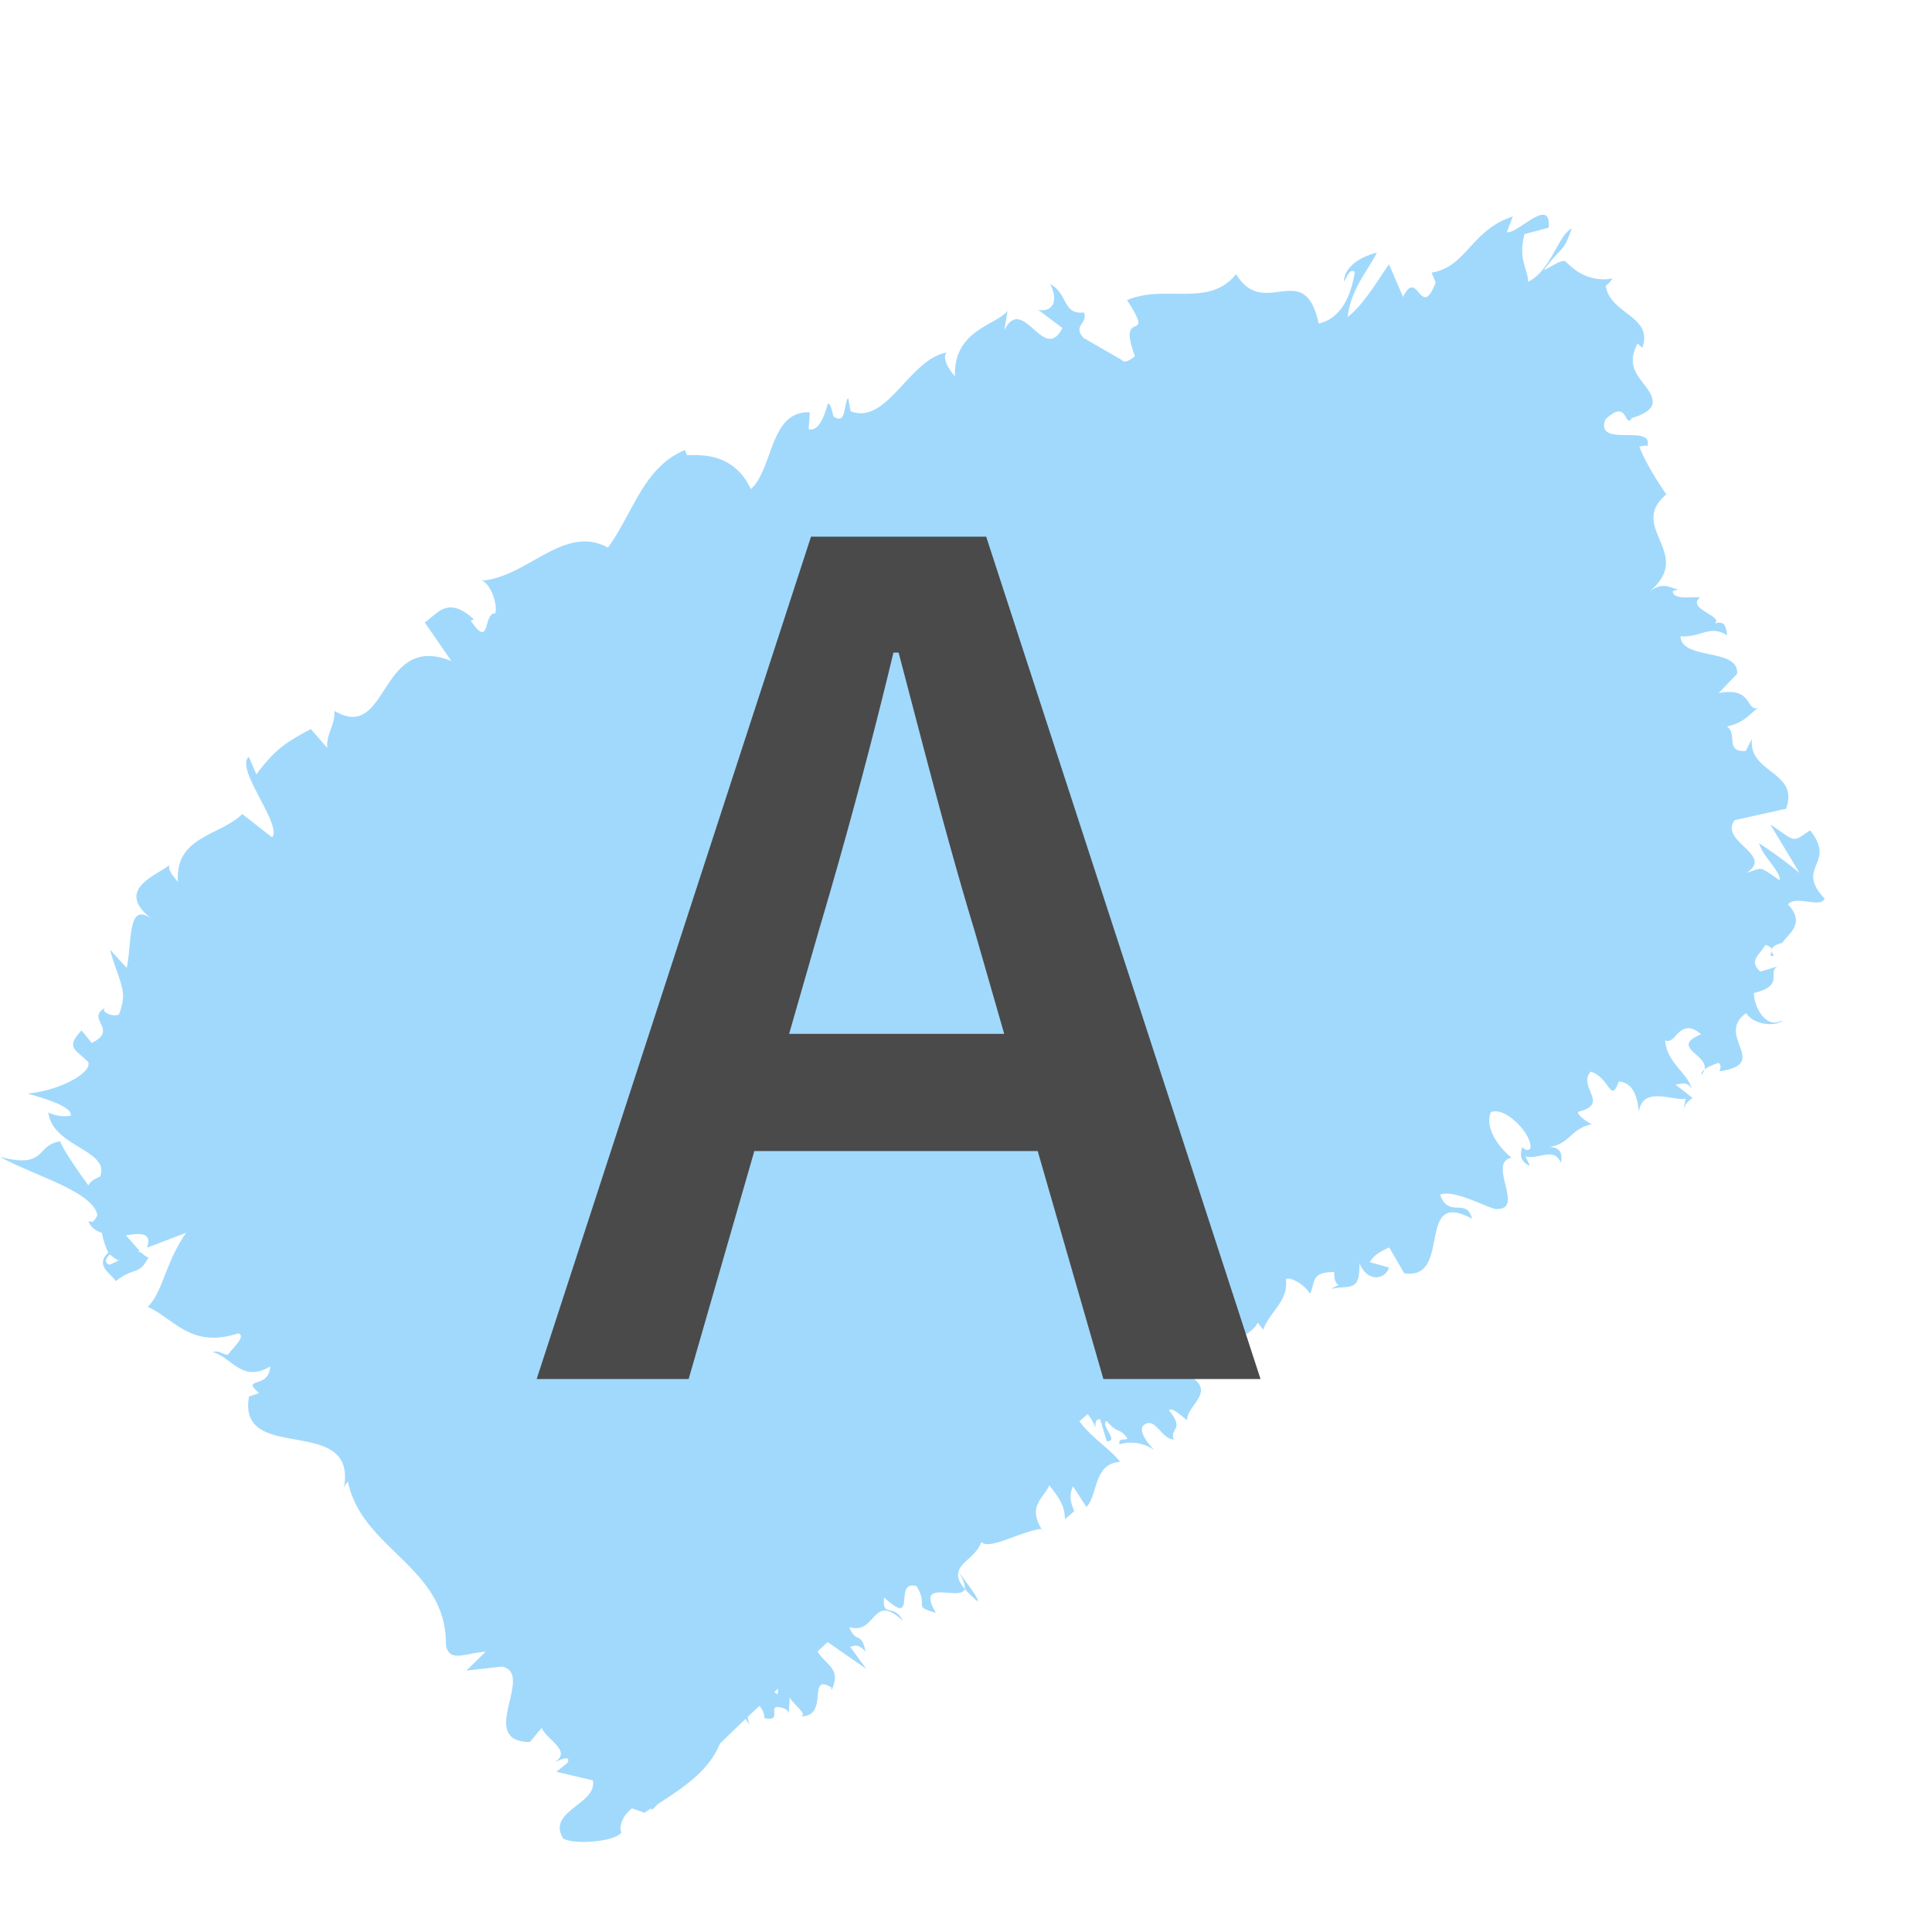
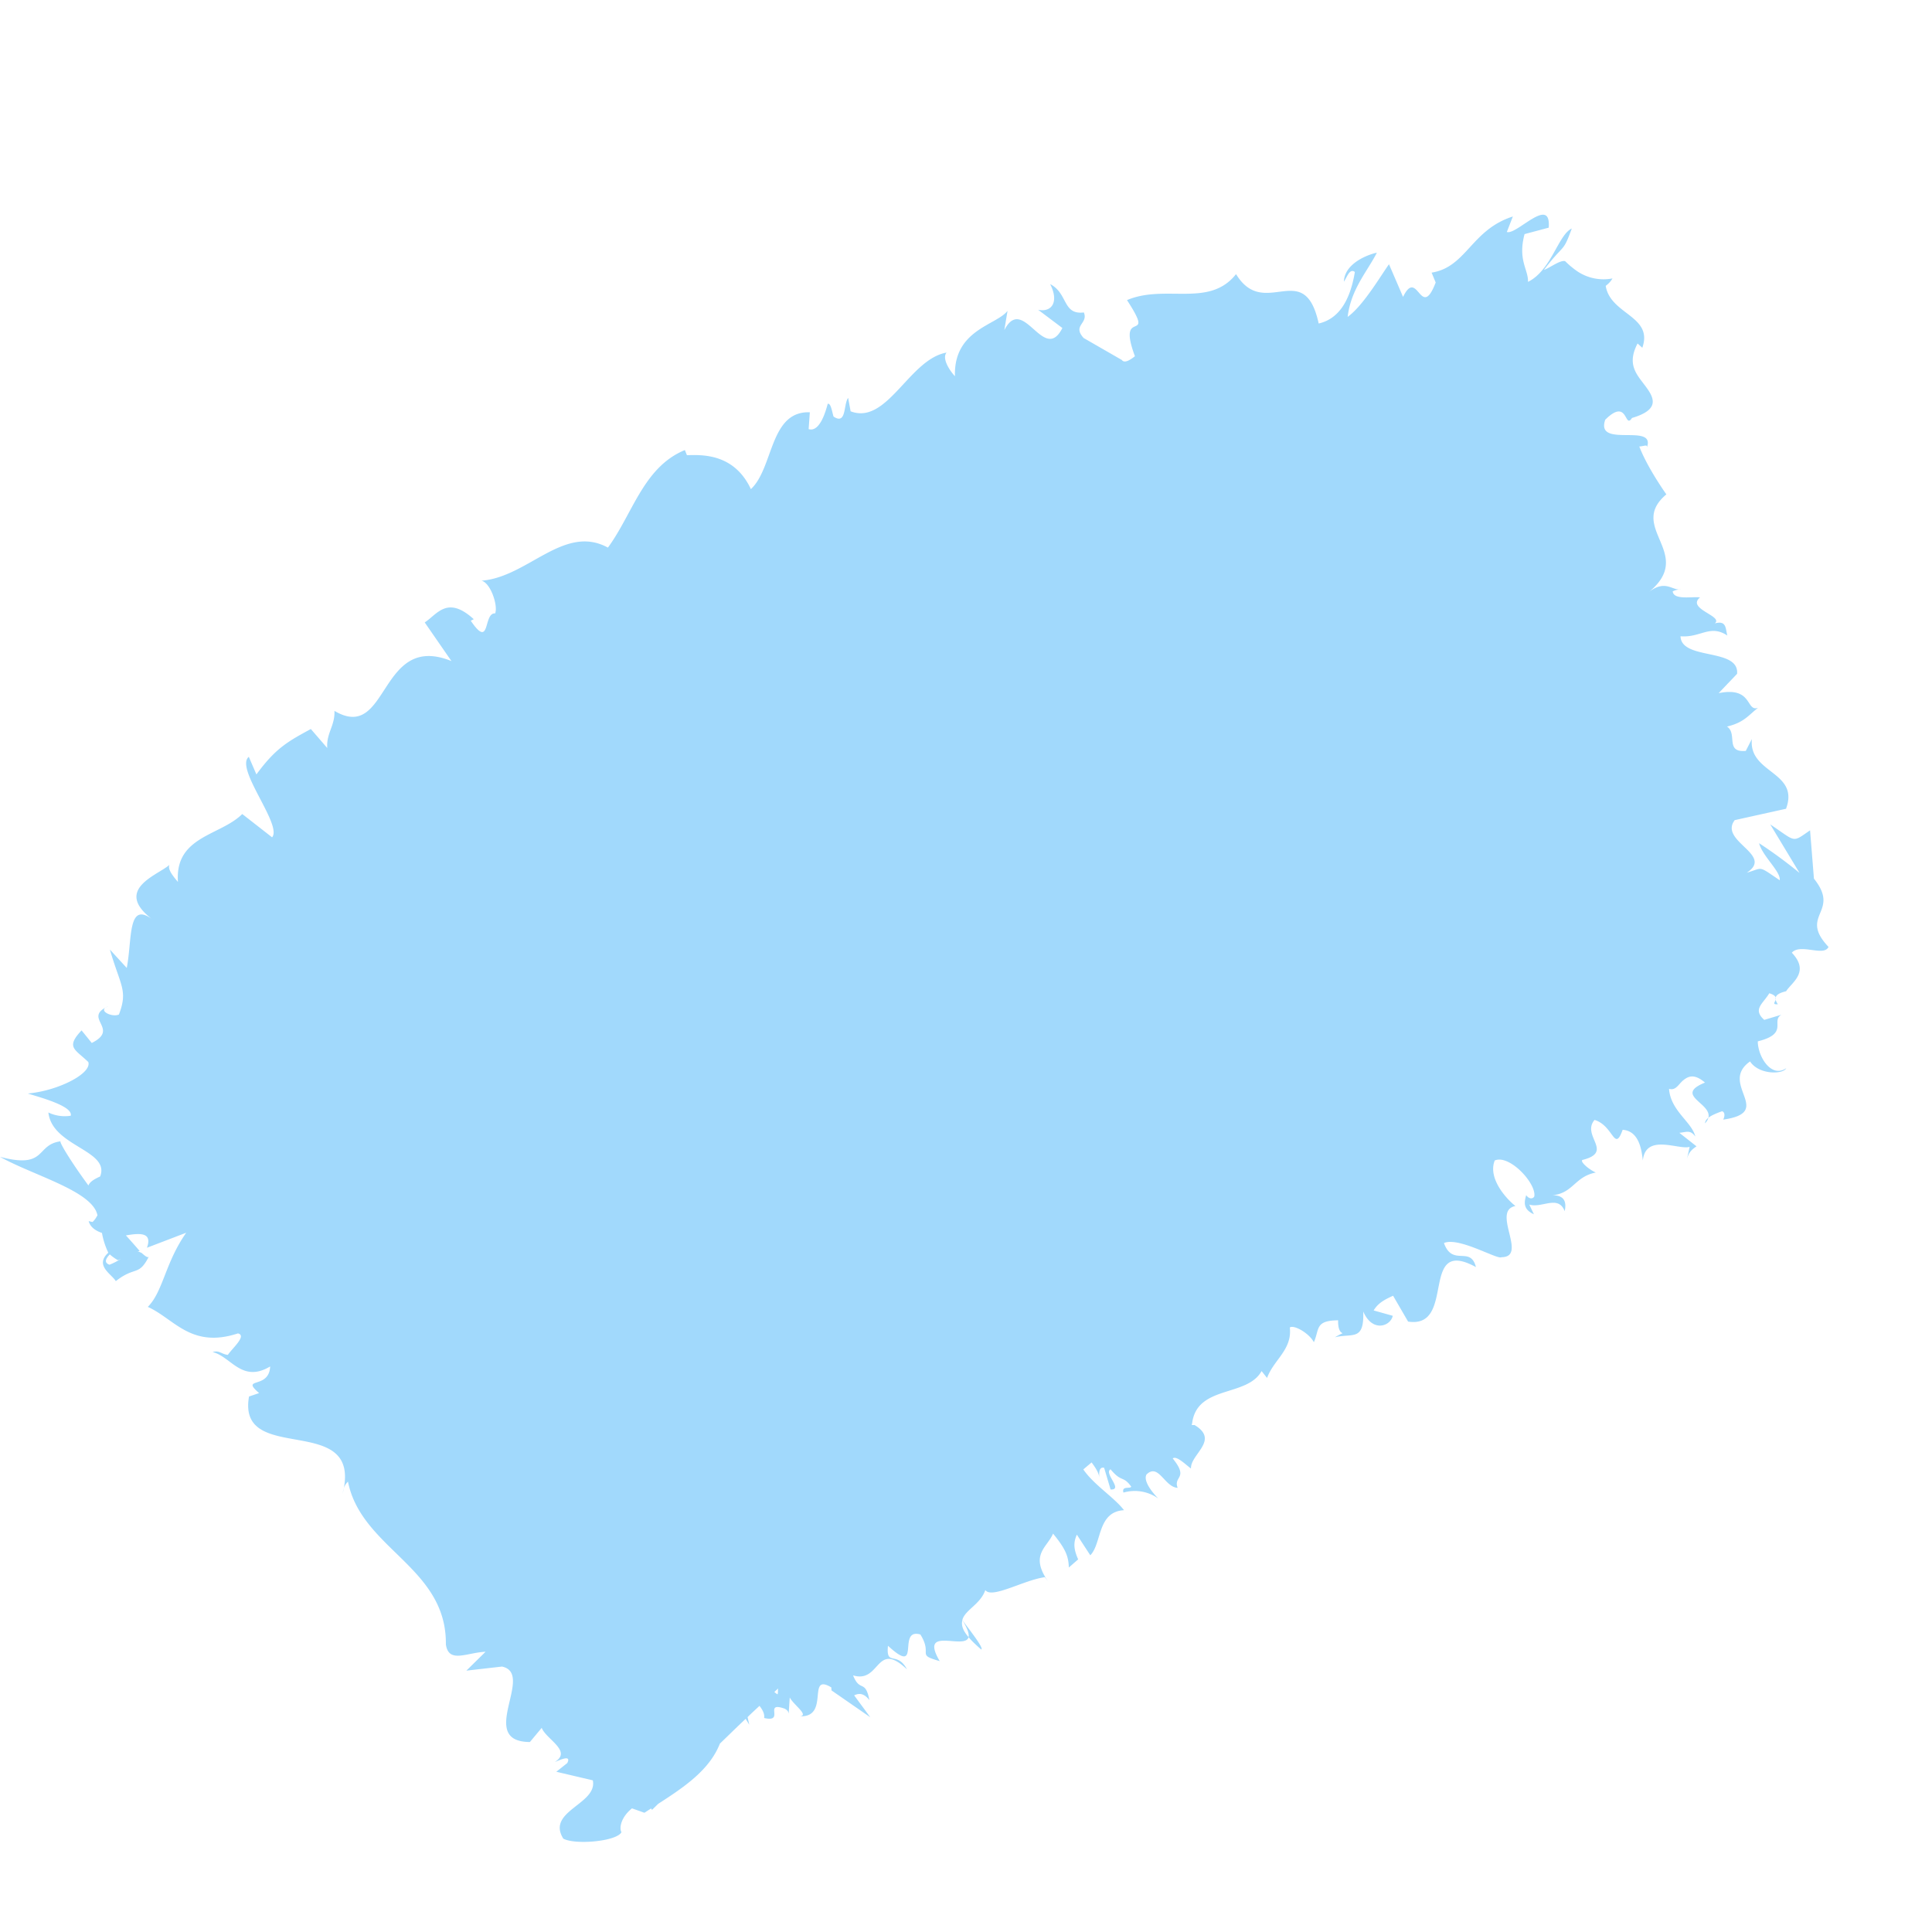
<svg xmlns="http://www.w3.org/2000/svg" version="1.1" id="bluehl" x="0px" y="0px" viewBox="0 0 18 18" style="enable-background:new 0 0 18 18;" xml:space="preserve">
  <g fill="rgba(121, 202, 251, 0.7)">
-     <path d="M7.245 15.785c-.014-.004-.02-.015-.031-.02a.65.65 0 0 1 .036-.034c-.004.018 0 .036-.005.054M1.02 11.783c-.057-.02-.03-.062.003-.096a.416.416 0 0 0 .076.054l.027-.012a.61.61 0 0 1-.106.054m15.844-4.047c-.172.118-.125.109-.371-.055l.273.452a4.257 4.257 0 0 0-.377-.277c.031.121.205.266.192.345-.208-.141-.15-.115-.307-.07.26-.168-.263-.292-.112-.49l.478-.106c.129-.349-.352-.327-.318-.65l-.057.111c-.196.017-.074-.16-.175-.227.16-.037.202-.108.289-.174-.115.038-.047-.202-.367-.137l.172-.18c.022-.245-.52-.123-.527-.35.189.015.274-.114.436-.007-.018-.071-.008-.142-.117-.113.086-.068-.268-.135-.137-.242-.077-.01-.245.027-.255-.056.03-.017.078-.021.078-.021-.078.021-.14-.094-.296.024.43-.357-.21-.597.159-.907-.097-.139-.2-.31-.252-.446.049-.004.078-.022.07.01.09-.237-.484.013-.387-.26.215-.212.177.096.249-.016.258-.076.209-.183.13-.29-.08-.11-.184-.203-.078-.404l.044.04c.105-.298-.298-.308-.341-.577 0 0 .041-.028.063-.069a.437.437 0 0 1-.327-.066.806.806 0 0 1-.114-.095c-.047-.012-.141.062-.198.082.194-.255.174-.15.26-.386-.127.058-.19.39-.408.497.004-.117-.097-.2-.032-.445l.225-.06c.024-.307-.301.073-.39.04l.056-.144c-.389.124-.431.471-.757.523l.038.092c-.14.364-.167-.146-.304.134l-.131-.304c-.073.1-.24.387-.385.49.03-.259.188-.43.272-.598-.092.02-.302.103-.307.27.028-.039.053-.128.102-.09-.046.279-.158.439-.337.48-.135-.619-.505-.026-.77-.46-.251.317-.657.09-1.016.242.28.43-.103.047.074.523-.071.056-.104.059-.123.034l-.005-.003.001.001-.351-.202c-.108-.12.046-.133.002-.238-.2.024-.146-.178-.314-.264.084.163.017.266-.112.239l.226.17c-.173.342-.365-.324-.541.02l.03-.18c-.104.135-.503.175-.49.609-.045-.047-.125-.165-.078-.22-.348.06-.553.678-.894.547l-.023-.125c-.045.058-.013.256-.136.174-.015-.048-.024-.125-.054-.119-.015.053-.07.269-.178.236l.011-.157c-.376-.013-.336.517-.549.716-.155-.33-.448-.321-.596-.316l-.019-.048c-.386.159-.484.59-.717.909-.409-.224-.747.276-1.178.308.086.021.156.235.127.305-.113-.009-.04.344-.227.068l.028-.014c-.247-.225-.34-.046-.457.03l.249.36c-.681-.276-.578.767-1.09.464.006.139-.077.208-.067.346l-.153-.177c-.217.118-.328.179-.507.423l-.071-.164c-.133.107.316.636.217.75l-.278-.217c-.203.203-.63.205-.599.633-.033-.04-.101-.115-.079-.16-.1.094-.54.23-.148.517-.246-.193-.197.17-.25.444l-.157-.171c.098.34.17.379.084.605-.065.03-.208-.04-.099-.077-.248.11.114.208-.154.342L.76 9.6c-.151.16-.06.175.063.295.033.107-.282.268-.564.293.102.033.424.116.4.207a.355.355 0 0 1-.208-.03c.034.318.578.35.482.596-.072.032-.1.058-.109.084-.175-.238-.286-.427-.257-.412-.24.03-.124.262-.567.145.313.175.865.319.908.545-.012.02-.022.04-.046.062l-.036-.008c.016.057.065.09.124.11a.71.71 0 0 0 .059.184c-.13.12.03.198.07.265.183-.144.213-.04.31-.233-.006.021-.03.006-.07-.03-.012-.004-.023-.013-.038-.012l.02-.006c-.034-.04-.078-.09-.128-.145.13-.022.249-.031.196.115l.366-.14c-.197.28-.215.548-.358.691.246.11.402.391.84.247.086.021-.053.138-.094.2-.058-.005-.08-.046-.142-.026.17.04.272.292.536.134-.01.218-.282.093-.103.248l-.094.032c-.116.657 1.07.126.872.906.01-.05.013-.076.05-.113.125.628.92.796.912 1.515.025.182.192.078.37.07l-.179.176.332-.038c.313.066-.242.7.26.703l.11-.132c.04.106.287.216.122.318.03-.01.161-.077.116.01l-.102.081.34.08c.047.222-.436.285-.275.543.108.06.497.027.542-.06-.023-.039-.004-.14.098-.222l.116.041.062-.04.009.013.057-.056c.246-.158.479-.317.575-.561.08-.077.158-.154.24-.231l.034.055-.016-.071c.036-.036.074-.07.111-.105.03.038.05.078.043.113.2.046-.011-.158.191-.087.028.014.036.03.038.047l.01-.151c.034.067.18.165.097.175.28.01.058-.409.29-.269l.002.028c.092-.206-.038-.22-.13-.362.032-.03.062-.06.094-.088l.361.25-.15-.204c.027-.012.081-.036.142.045-.038-.199-.088-.069-.152-.231.257.078.21-.334.502-.056-.092-.176-.197-.022-.177-.22.32.295.077-.17.302-.105.12.193-.046.184.18.248-.196-.333.236-.1.269-.223-.06-.07-.068-.117-.058-.159.05.081.064.129.058.159.028.033.066.07.118.115.028-.012-.116-.19-.176-.275.023-.093.168-.145.214-.279.059.085.36-.094.555-.12l.03.04c-.175-.25-.007-.317.046-.446.116.142.144.21.147.316l.087-.076c-.041-.092-.047-.154-.012-.23l.125.192c.109-.11.063-.406.314-.42-.087-.116-.282-.237-.379-.38l.077-.065c.044.058.076.113.07.15.004-.023-.012-.114.047-.1l.06.202c.124.006-.068-.154 0-.188.104.126.115.055.192.161-.005.024-.092-.01-.072.056a.378.378 0 0 1 .324.055c-.065-.066-.141-.168-.109-.224.113-.108.167.118.29.125-.043-.111.108-.084-.046-.274.036-.028.116.054.17.094-.006-.134.269-.263.034-.405h-.026c0-.007.001-.01.003-.018.047-.357.511-.24.647-.485l.051.064c.063-.172.235-.262.212-.47.035-.028.178.05.224.137.054-.121.008-.202.226-.204-.004.187.112.074-.03.158.164-.04.274.04.264-.24.087.201.256.135.275.04l-.178-.05c.045-.075.113-.105.181-.137l.14.241c.455.069.098-.8.632-.508-.052-.203-.218 0-.298-.224.138-.06.5.158.536.132.251-.001-.099-.432.13-.477-.08-.062-.26-.255-.193-.424.138-.06.394.219.368.337-.022.029-.055.014-.075-.014-.015.057-.037.129.072.178l-.043-.09c.117.036.27-.094.33.061.03-.14-.06-.155-.156-.146.235 0 .235-.173.446-.214-.058-.024-.15-.1-.125-.117.298-.074-.013-.224.113-.373.178.053.184.308.262.092.156.011.177.194.188.286.026-.256.336-.096.436-.127l-.026.118c.016-.071.053-.097.09-.123l-.16-.126c.064-.005.101-.032.149.035-.032-.137-.23-.238-.245-.445.058.019.086-.036.122-.07.053-.048.111-.075.213.012-.329.134.163.207 0 .38.003-.042.048-.074.16-.113.03.013.023.05.01.078.486-.069-.047-.332.25-.542.08.125.307.123.337.063-.14.097-.265-.11-.265-.25.294-.073.118-.19.22-.248l-.16.048c-.111-.1-.012-.149.047-.248.139.041-.016.11.08.102-.05-.07-.008-.1.077-.121.05-.081.225-.178.053-.359.079-.09.299.04.342-.054-.284-.3.118-.319-.136-.636" />
-     <path d="M7.352 9.632h2.004l-.276-.96c-.252-.828-.48-1.728-.708-2.592h-.048a50.854 50.854 0 0 1-.696 2.592l-.276.96zm2.928 3.216l-.612-2.124h-2.64l-.612 2.124H5L7.556 5h1.632l2.556 7.848H10.28z" fill="#4A4A4A" />
+     <path d="M7.245 15.785c-.014-.004-.02-.015-.031-.02a.65.65 0 0 1 .036-.034c-.004.018 0 .036-.005.054M1.02 11.783c-.057-.02-.03-.062.003-.096a.416.416 0 0 0 .076.054l.027-.012a.61.61 0 0 1-.106.054m15.844-4.047c-.172.118-.125.109-.371-.055l.273.452a4.257 4.257 0 0 0-.377-.277c.031.121.205.266.192.345-.208-.141-.15-.115-.307-.07.26-.168-.263-.292-.112-.49l.478-.106c.129-.349-.352-.327-.318-.65l-.057.111c-.196.017-.074-.16-.175-.227.16-.037.202-.108.289-.174-.115.038-.047-.202-.367-.137l.172-.18c.022-.245-.52-.123-.527-.35.189.015.274-.114.436-.007-.018-.071-.008-.142-.117-.113.086-.068-.268-.135-.137-.242-.077-.01-.245.027-.255-.056.03-.017.078-.021.078-.021-.078.021-.14-.094-.296.024.43-.357-.21-.597.159-.907-.097-.139-.2-.31-.252-.446.049-.004.078-.022.07.01.09-.237-.484.013-.387-.26.215-.212.177.096.249-.016.258-.076.209-.183.13-.29-.08-.11-.184-.203-.078-.404l.044.04c.105-.298-.298-.308-.341-.577 0 0 .041-.028.063-.069a.437.437 0 0 1-.327-.066.806.806 0 0 1-.114-.095c-.047-.012-.141.062-.198.082.194-.255.174-.15.26-.386-.127.058-.19.39-.408.497.004-.117-.097-.2-.032-.445l.225-.06c.024-.307-.301.073-.39.04l.056-.144c-.389.124-.431.471-.757.523l.038.092c-.14.364-.167-.146-.304.134l-.131-.304c-.073.1-.24.387-.385.49.03-.259.188-.43.272-.598-.092.02-.302.103-.307.27.028-.039.053-.128.102-.09-.046.279-.158.439-.337.48-.135-.619-.505-.026-.77-.46-.251.317-.657.09-1.016.242.28.43-.103.047.074.523-.071.056-.104.059-.123.034l-.005-.003.001.001-.351-.202c-.108-.12.046-.133.002-.238-.2.024-.146-.178-.314-.264.084.163.017.266-.112.239l.226.17c-.173.342-.365-.324-.541.02l.03-.18c-.104.135-.503.175-.49.609-.045-.047-.125-.165-.078-.22-.348.06-.553.678-.894.547l-.023-.125c-.045.058-.013.256-.136.174-.015-.048-.024-.125-.054-.119-.015.053-.07.269-.178.236l.011-.157c-.376-.013-.336.517-.549.716-.155-.33-.448-.321-.596-.316l-.019-.048c-.386.159-.484.59-.717.909-.409-.224-.747.276-1.178.308.086.021.156.235.127.305-.113-.009-.04.344-.227.068l.028-.014c-.247-.225-.34-.046-.457.03l.249.36c-.681-.276-.578.767-1.09.464.006.139-.077.208-.067.346l-.153-.177c-.217.118-.328.179-.507.423l-.071-.164c-.133.107.316.636.217.75l-.278-.217c-.203.203-.63.205-.599.633-.033-.04-.101-.115-.079-.16-.1.094-.54.23-.148.517-.246-.193-.197.17-.25.444l-.157-.171c.098.34.17.379.084.605-.065.03-.208-.04-.099-.077-.248.11.114.208-.154.342L.76 9.6c-.151.16-.06.175.063.295.033.107-.282.268-.564.293.102.033.424.116.4.207a.355.355 0 0 1-.208-.03c.034.318.578.35.482.596-.072.032-.1.058-.109.084-.175-.238-.286-.427-.257-.412-.24.03-.124.262-.567.145.313.175.865.319.908.545-.012.02-.022.04-.046.062l-.036-.008c.016.057.065.09.124.11a.71.71 0 0 0 .059.184c-.13.12.03.198.07.265.183-.144.213-.04.31-.233-.006.021-.03.006-.07-.03-.012-.004-.023-.013-.038-.012l.02-.006c-.034-.04-.078-.09-.128-.145.13-.022.249-.031.196.115l.366-.14c-.197.28-.215.548-.358.691.246.11.402.391.84.247.086.021-.053.138-.094.2-.058-.005-.08-.046-.142-.026.17.04.272.292.536.134-.01.218-.282.093-.103.248l-.094.032c-.116.657 1.07.126.872.906.01-.05.013-.076.05-.113.125.628.92.796.912 1.515.025.182.192.078.37.07l-.179.176.332-.038c.313.066-.242.7.26.703l.11-.132c.04.106.287.216.122.318.03-.01.161-.077.116.01l-.102.081.34.08c.047.222-.436.285-.275.543.108.06.497.027.542-.06-.023-.039-.004-.14.098-.222l.116.041.062-.04.009.013.057-.056c.246-.158.479-.317.575-.561.08-.077.158-.154.24-.231l.034.055-.016-.071c.036-.036.074-.07.111-.105.03.038.05.078.043.113.2.046-.011-.158.191-.087.028.014.036.03.038.047l.01-.151c.034.067.18.165.097.175.28.01.058-.409.29-.269l.002.028l.361.25-.15-.204c.027-.012.081-.036.142.045-.038-.199-.088-.069-.152-.231.257.078.21-.334.502-.056-.092-.176-.197-.022-.177-.22.32.295.077-.17.302-.105.12.193-.046.184.18.248-.196-.333.236-.1.269-.223-.06-.07-.068-.117-.058-.159.05.081.064.129.058.159.028.033.066.07.118.115.028-.012-.116-.19-.176-.275.023-.093.168-.145.214-.279.059.085.36-.094.555-.12l.03.04c-.175-.25-.007-.317.046-.446.116.142.144.21.147.316l.087-.076c-.041-.092-.047-.154-.012-.23l.125.192c.109-.11.063-.406.314-.42-.087-.116-.282-.237-.379-.38l.077-.065c.044.058.076.113.07.15.004-.023-.012-.114.047-.1l.06.202c.124.006-.068-.154 0-.188.104.126.115.055.192.161-.005.024-.092-.01-.072.056a.378.378 0 0 1 .324.055c-.065-.066-.141-.168-.109-.224.113-.108.167.118.29.125-.043-.111.108-.084-.046-.274.036-.028.116.054.17.094-.006-.134.269-.263.034-.405h-.026c0-.007.001-.01.003-.018.047-.357.511-.24.647-.485l.051.064c.063-.172.235-.262.212-.47.035-.028.178.05.224.137.054-.121.008-.202.226-.204-.004.187.112.074-.03.158.164-.04.274.04.264-.24.087.201.256.135.275.04l-.178-.05c.045-.075.113-.105.181-.137l.14.241c.455.069.098-.8.632-.508-.052-.203-.218 0-.298-.224.138-.06.5.158.536.132.251-.001-.099-.432.13-.477-.08-.062-.26-.255-.193-.424.138-.06.394.219.368.337-.022.029-.055.014-.075-.014-.015.057-.037.129.072.178l-.043-.09c.117.036.27-.094.33.061.03-.14-.06-.155-.156-.146.235 0 .235-.173.446-.214-.058-.024-.15-.1-.125-.117.298-.074-.013-.224.113-.373.178.053.184.308.262.092.156.011.177.194.188.286.026-.256.336-.096.436-.127l-.026.118c.016-.071.053-.097.09-.123l-.16-.126c.064-.005.101-.032.149.035-.032-.137-.23-.238-.245-.445.058.019.086-.036.122-.07.053-.048.111-.075.213.012-.329.134.163.207 0 .38.003-.042.048-.074.16-.113.03.013.023.05.01.078.486-.069-.047-.332.25-.542.08.125.307.123.337.063-.14.097-.265-.11-.265-.25.294-.073.118-.19.22-.248l-.16.048c-.111-.1-.012-.149.047-.248.139.041-.016.11.08.102-.05-.07-.008-.1.077-.121.05-.081.225-.178.053-.359.079-.09.299.04.342-.054-.284-.3.118-.319-.136-.636" />
  </g>
</svg>